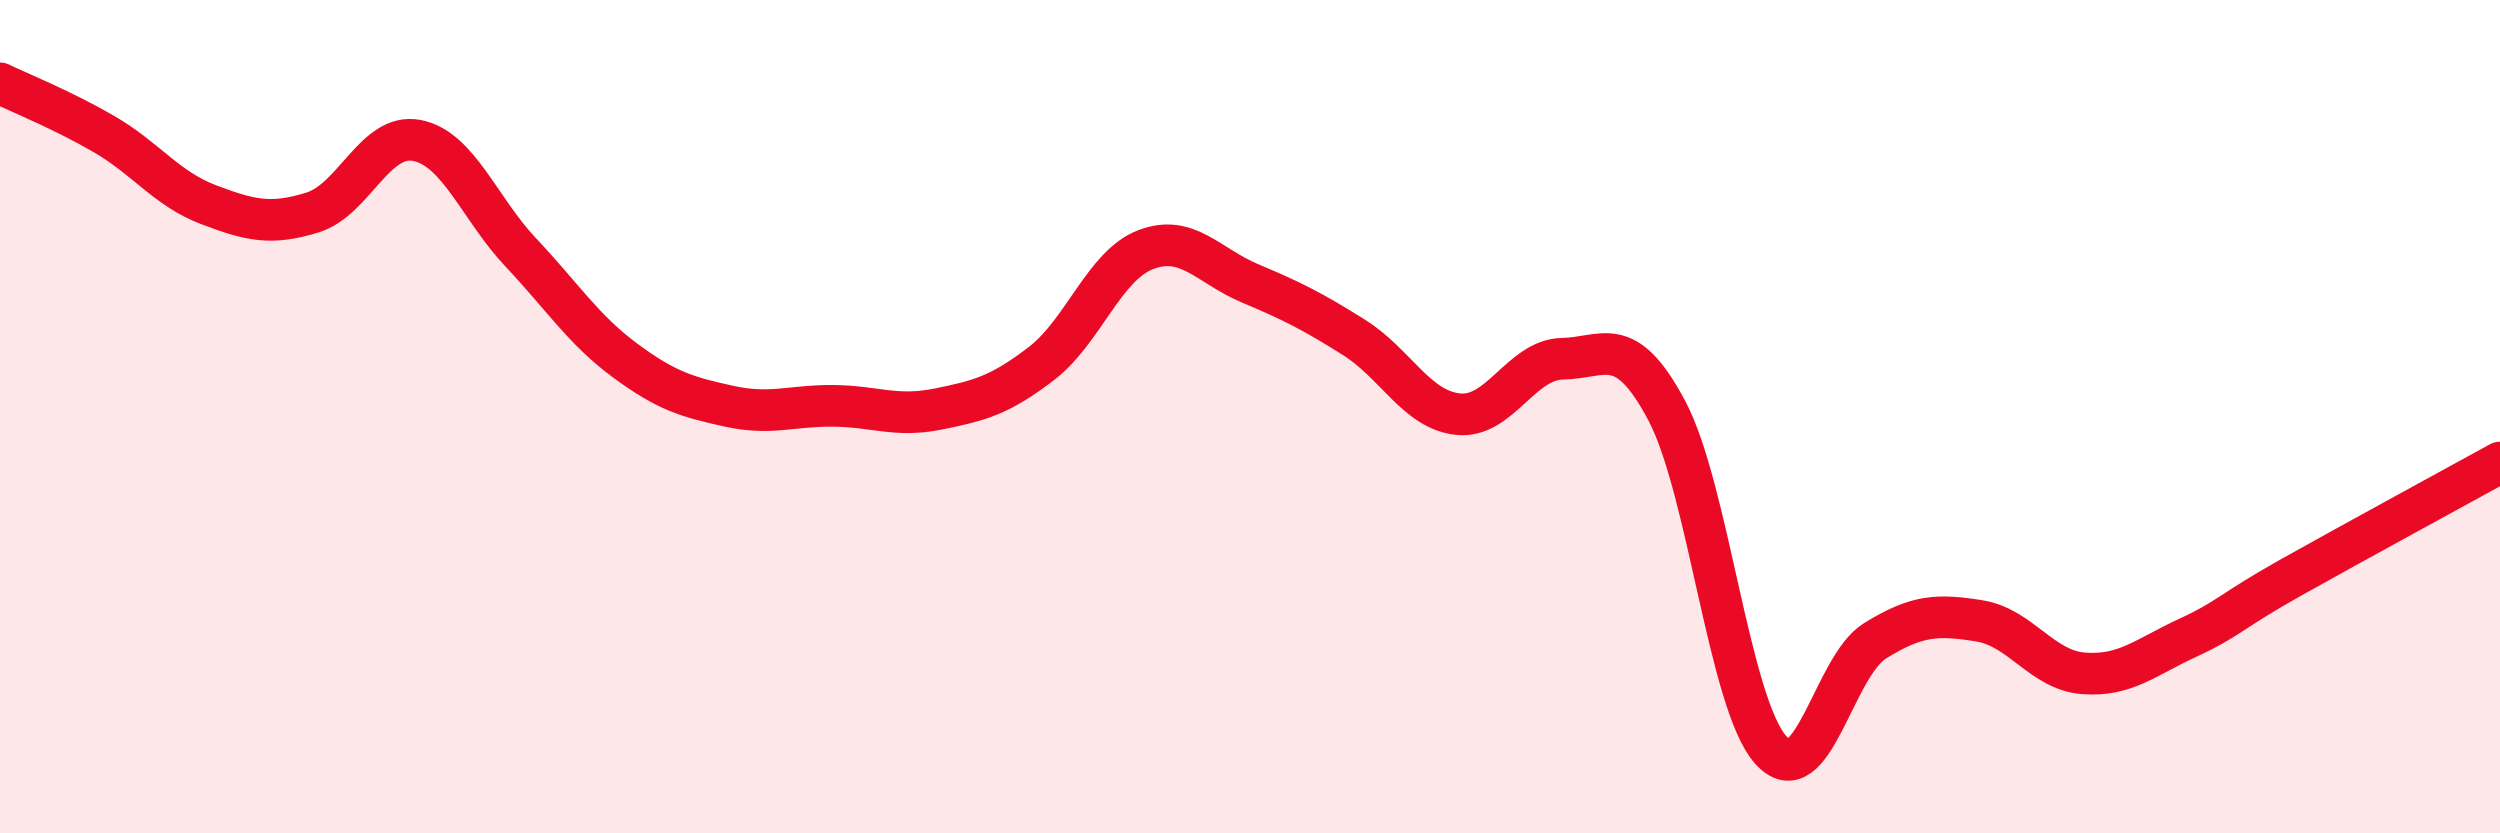
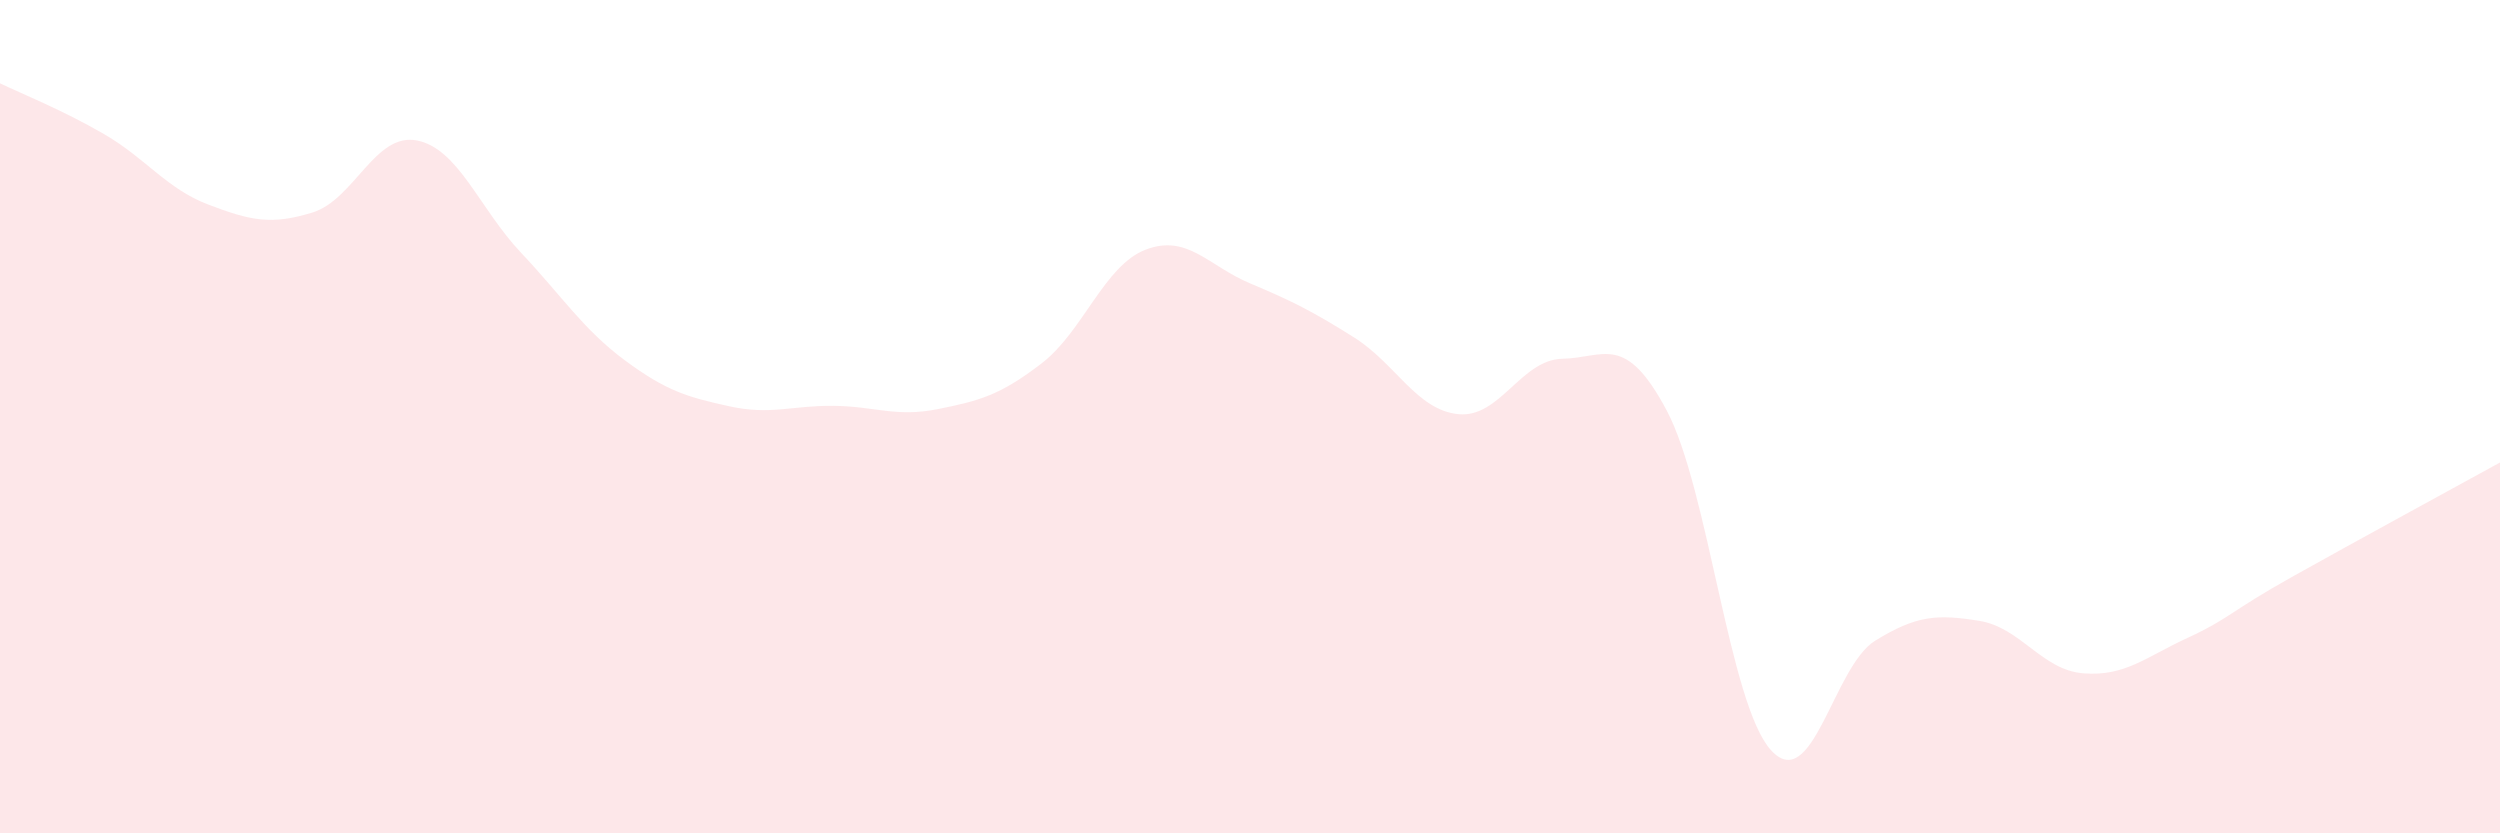
<svg xmlns="http://www.w3.org/2000/svg" width="60" height="20" viewBox="0 0 60 20">
  <path d="M 0,2 C 0.5,2.24 1.5,2.64 2.5,3.22 C 3.5,3.8 4,4.53 5,4.91 C 6,5.29 6.5,5.41 7.5,5.1 C 8.5,4.79 9,3.18 10,3.37 C 11,3.56 11.5,5 12.5,6.06 C 13.5,7.12 14,7.91 15,8.65 C 16,9.39 16.5,9.53 17.5,9.75 C 18.5,9.97 19,9.73 20,9.74 C 21,9.75 21.5,10.02 22.5,9.82 C 23.5,9.62 24,9.49 25,8.72 C 26,7.95 26.5,6.37 27.5,5.99 C 28.5,5.61 29,6.38 30,6.8 C 31,7.22 31.5,7.47 32.5,8.1 C 33.5,8.73 34,9.84 35,9.94 C 36,10.04 36.5,8.63 37.5,8.61 C 38.5,8.59 39,7.97 40,9.85 C 41,11.73 41.5,16.89 42.5,18 C 43.5,19.11 44,16 45,15.38 C 46,14.76 46.5,14.74 47.5,14.9 C 48.5,15.06 49,16.08 50,16.16 C 51,16.24 51.5,15.77 52.5,15.31 C 53.5,14.85 53.5,14.69 55,13.85 C 56.5,13.01 59,11.65 60,11.1L60 20L0 20Z" fill="#EB0A25" opacity="0.1" stroke-linecap="round" stroke-linejoin="round" />
-   <path d="M 0,2 C 0.5,2.24 1.5,2.64 2.5,3.22 C 3.5,3.8 4,4.53 5,4.91 C 6,5.29 6.5,5.41 7.5,5.1 C 8.5,4.79 9,3.18 10,3.37 C 11,3.56 11.5,5 12.5,6.06 C 13.5,7.12 14,7.91 15,8.65 C 16,9.39 16.5,9.53 17.5,9.75 C 18.5,9.97 19,9.73 20,9.74 C 21,9.75 21.5,10.02 22.5,9.82 C 23.5,9.62 24,9.49 25,8.72 C 26,7.95 26.5,6.37 27.5,5.99 C 28.5,5.61 29,6.38 30,6.8 C 31,7.22 31.5,7.47 32.5,8.1 C 33.5,8.73 34,9.84 35,9.94 C 36,10.04 36.5,8.63 37.5,8.61 C 38.5,8.59 39,7.97 40,9.85 C 41,11.73 41.5,16.89 42.5,18 C 43.5,19.11 44,16 45,15.38 C 46,14.76 46.5,14.74 47.5,14.9 C 48.5,15.06 49,16.08 50,16.16 C 51,16.24 51.5,15.77 52.5,15.31 C 53.5,14.85 53.5,14.69 55,13.85 C 56.5,13.01 59,11.65 60,11.1" stroke="#EB0A25" stroke-width="1" fill="none" stroke-linecap="round" stroke-linejoin="round" />
</svg>